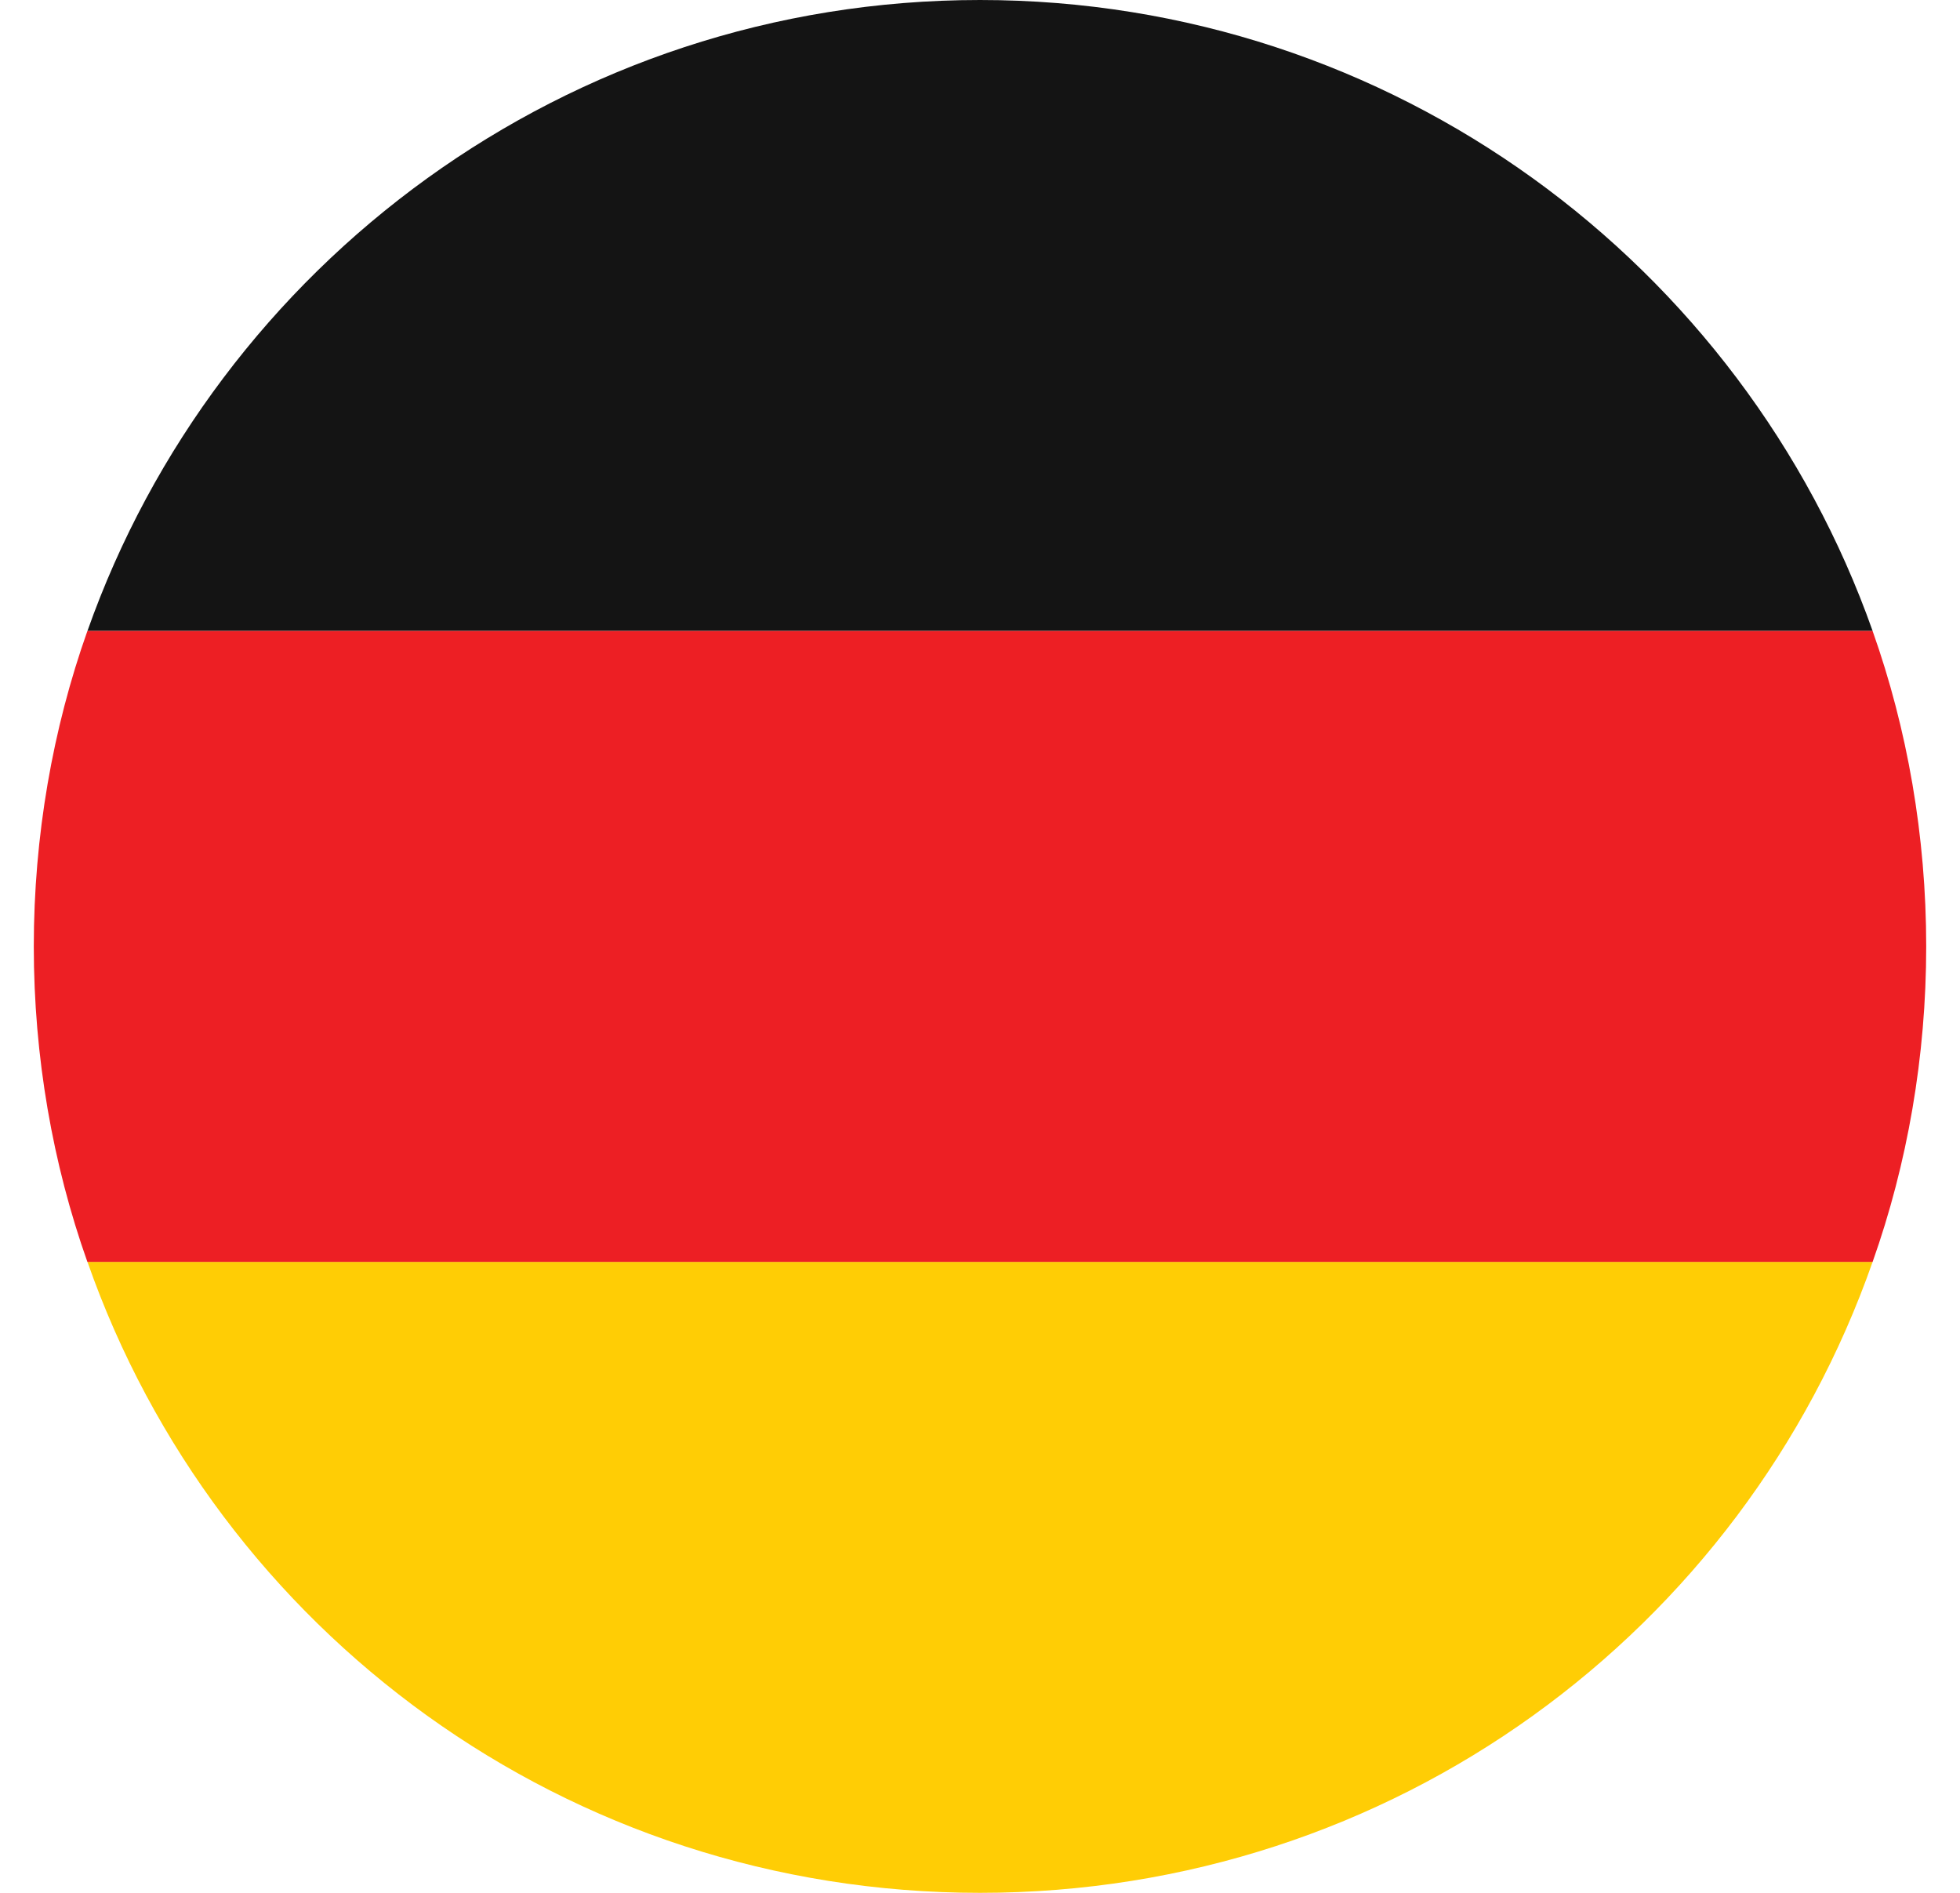
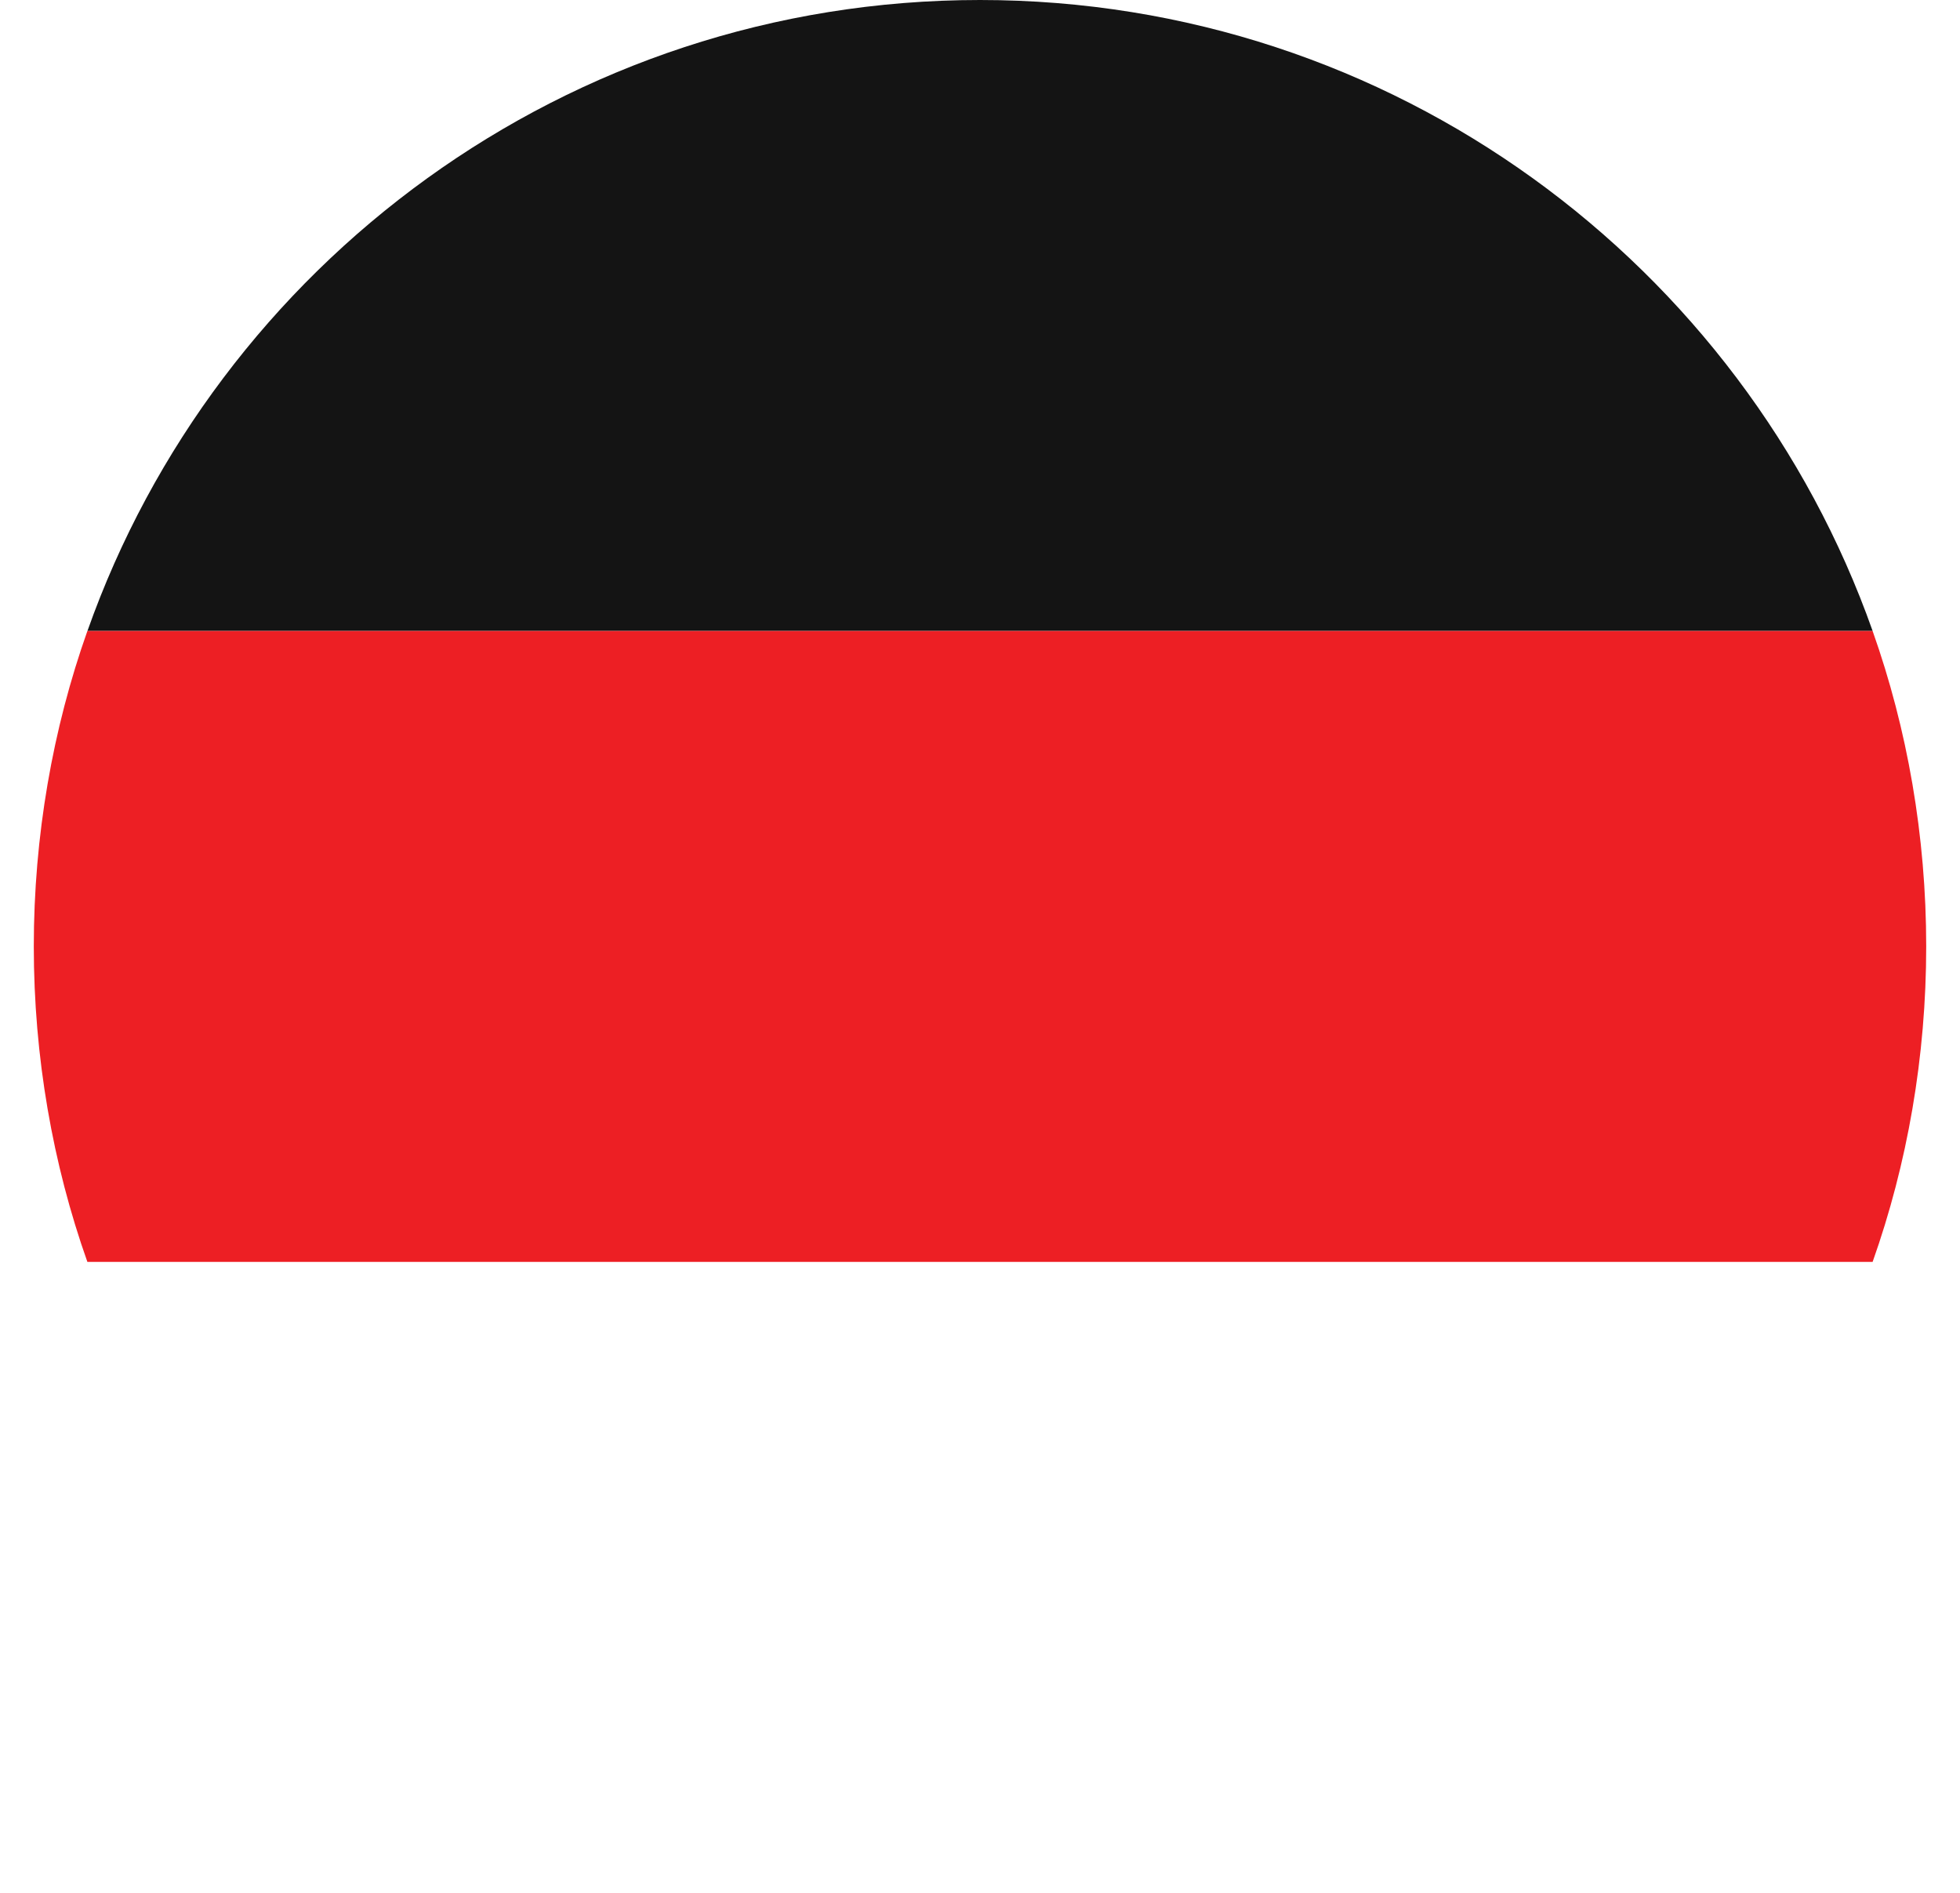
<svg xmlns="http://www.w3.org/2000/svg" width="29" height="28" viewBox="0 0 29 28" fill="none">
  <g clip-path="url(#clip0_1352_590)">
    <path d="M14.5 0C8.387 0 3.207 3.92 1.294 9.333H27.707C25.794 3.92 20.614 0 14.5 0Z" fill="#141414" />
-     <path d="M14.5 28C20.614 28 25.794 24.127 27.707 18.666H1.294C3.207 24.127 8.387 28 14.5 28Z" fill="#FFCD05" />
    <path d="M1.293 9.334C0.78 10.78 0.5 12.367 0.5 14C0.5 15.633 0.78 17.22 1.293 18.667H27.707C28.22 17.22 28.5 15.633 28.5 14C28.5 12.367 28.22 10.78 27.707 9.334H1.293Z" fill="#ED1F24" />
  </g>
  <defs>
    <clipPath id="clip0_1352_590">
      <rect width="28" height="28" fill="white" transform="translate(0.5)" />
    </clipPath>
  </defs>
</svg>